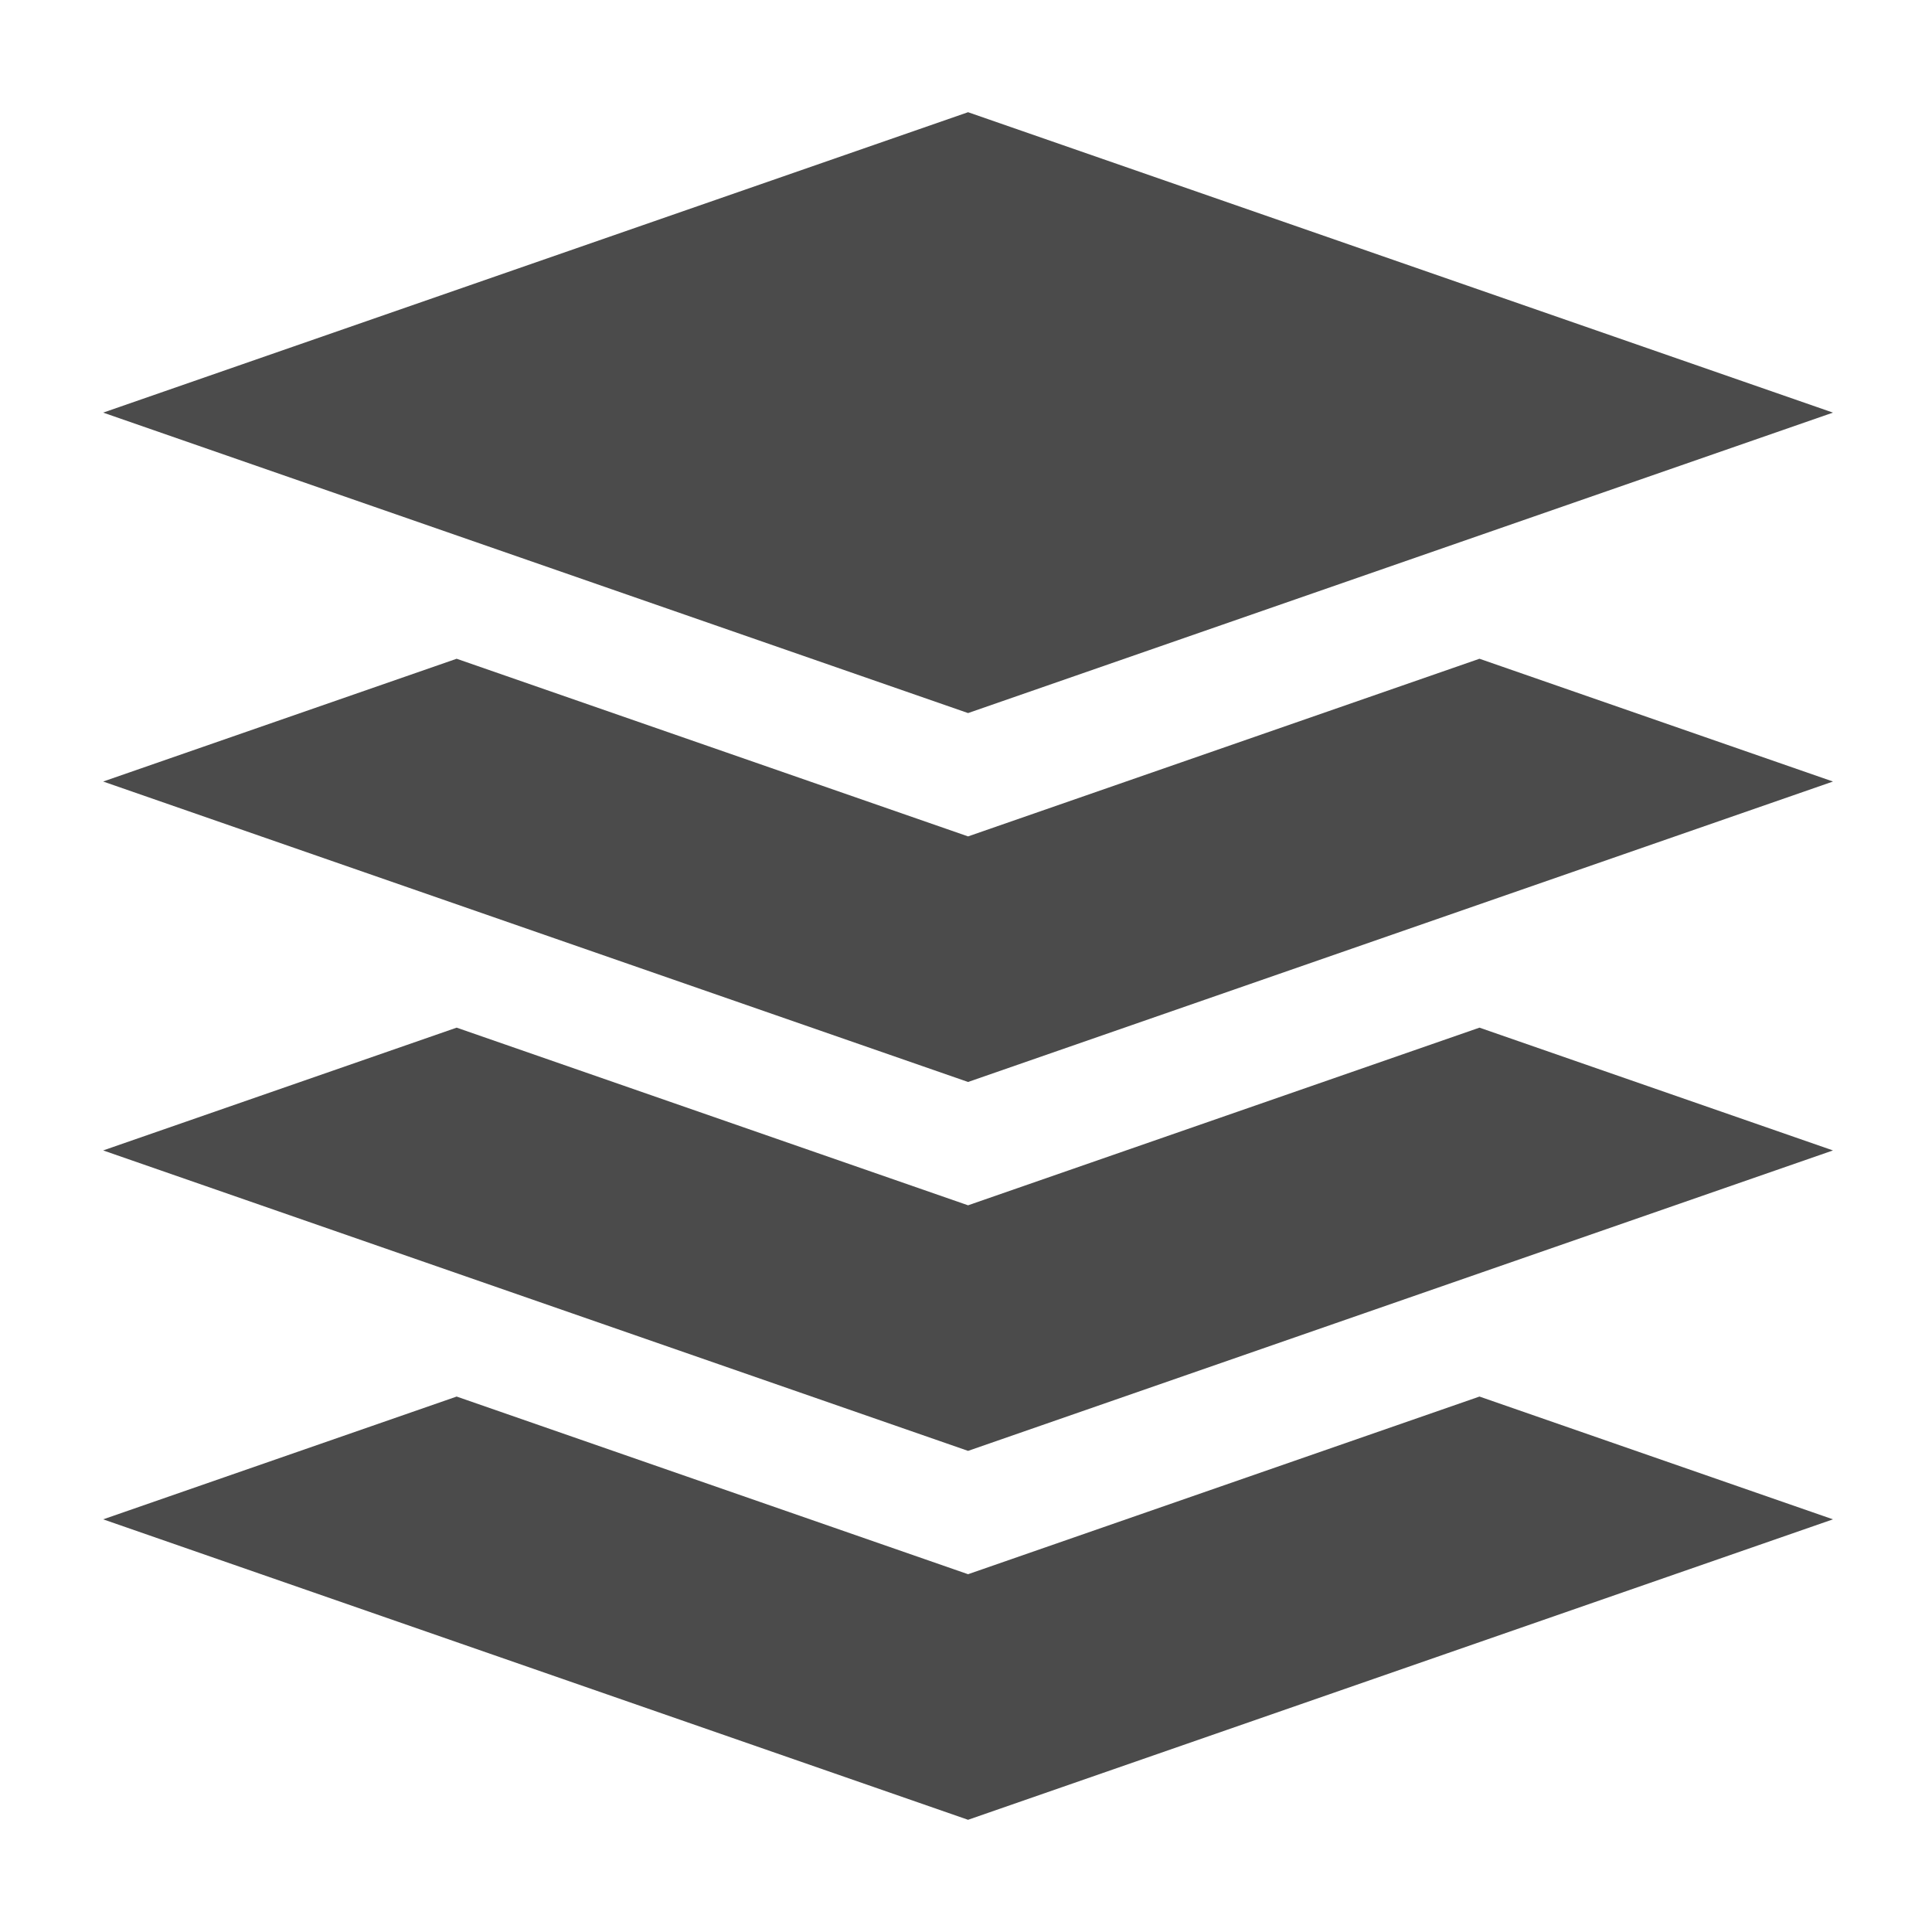
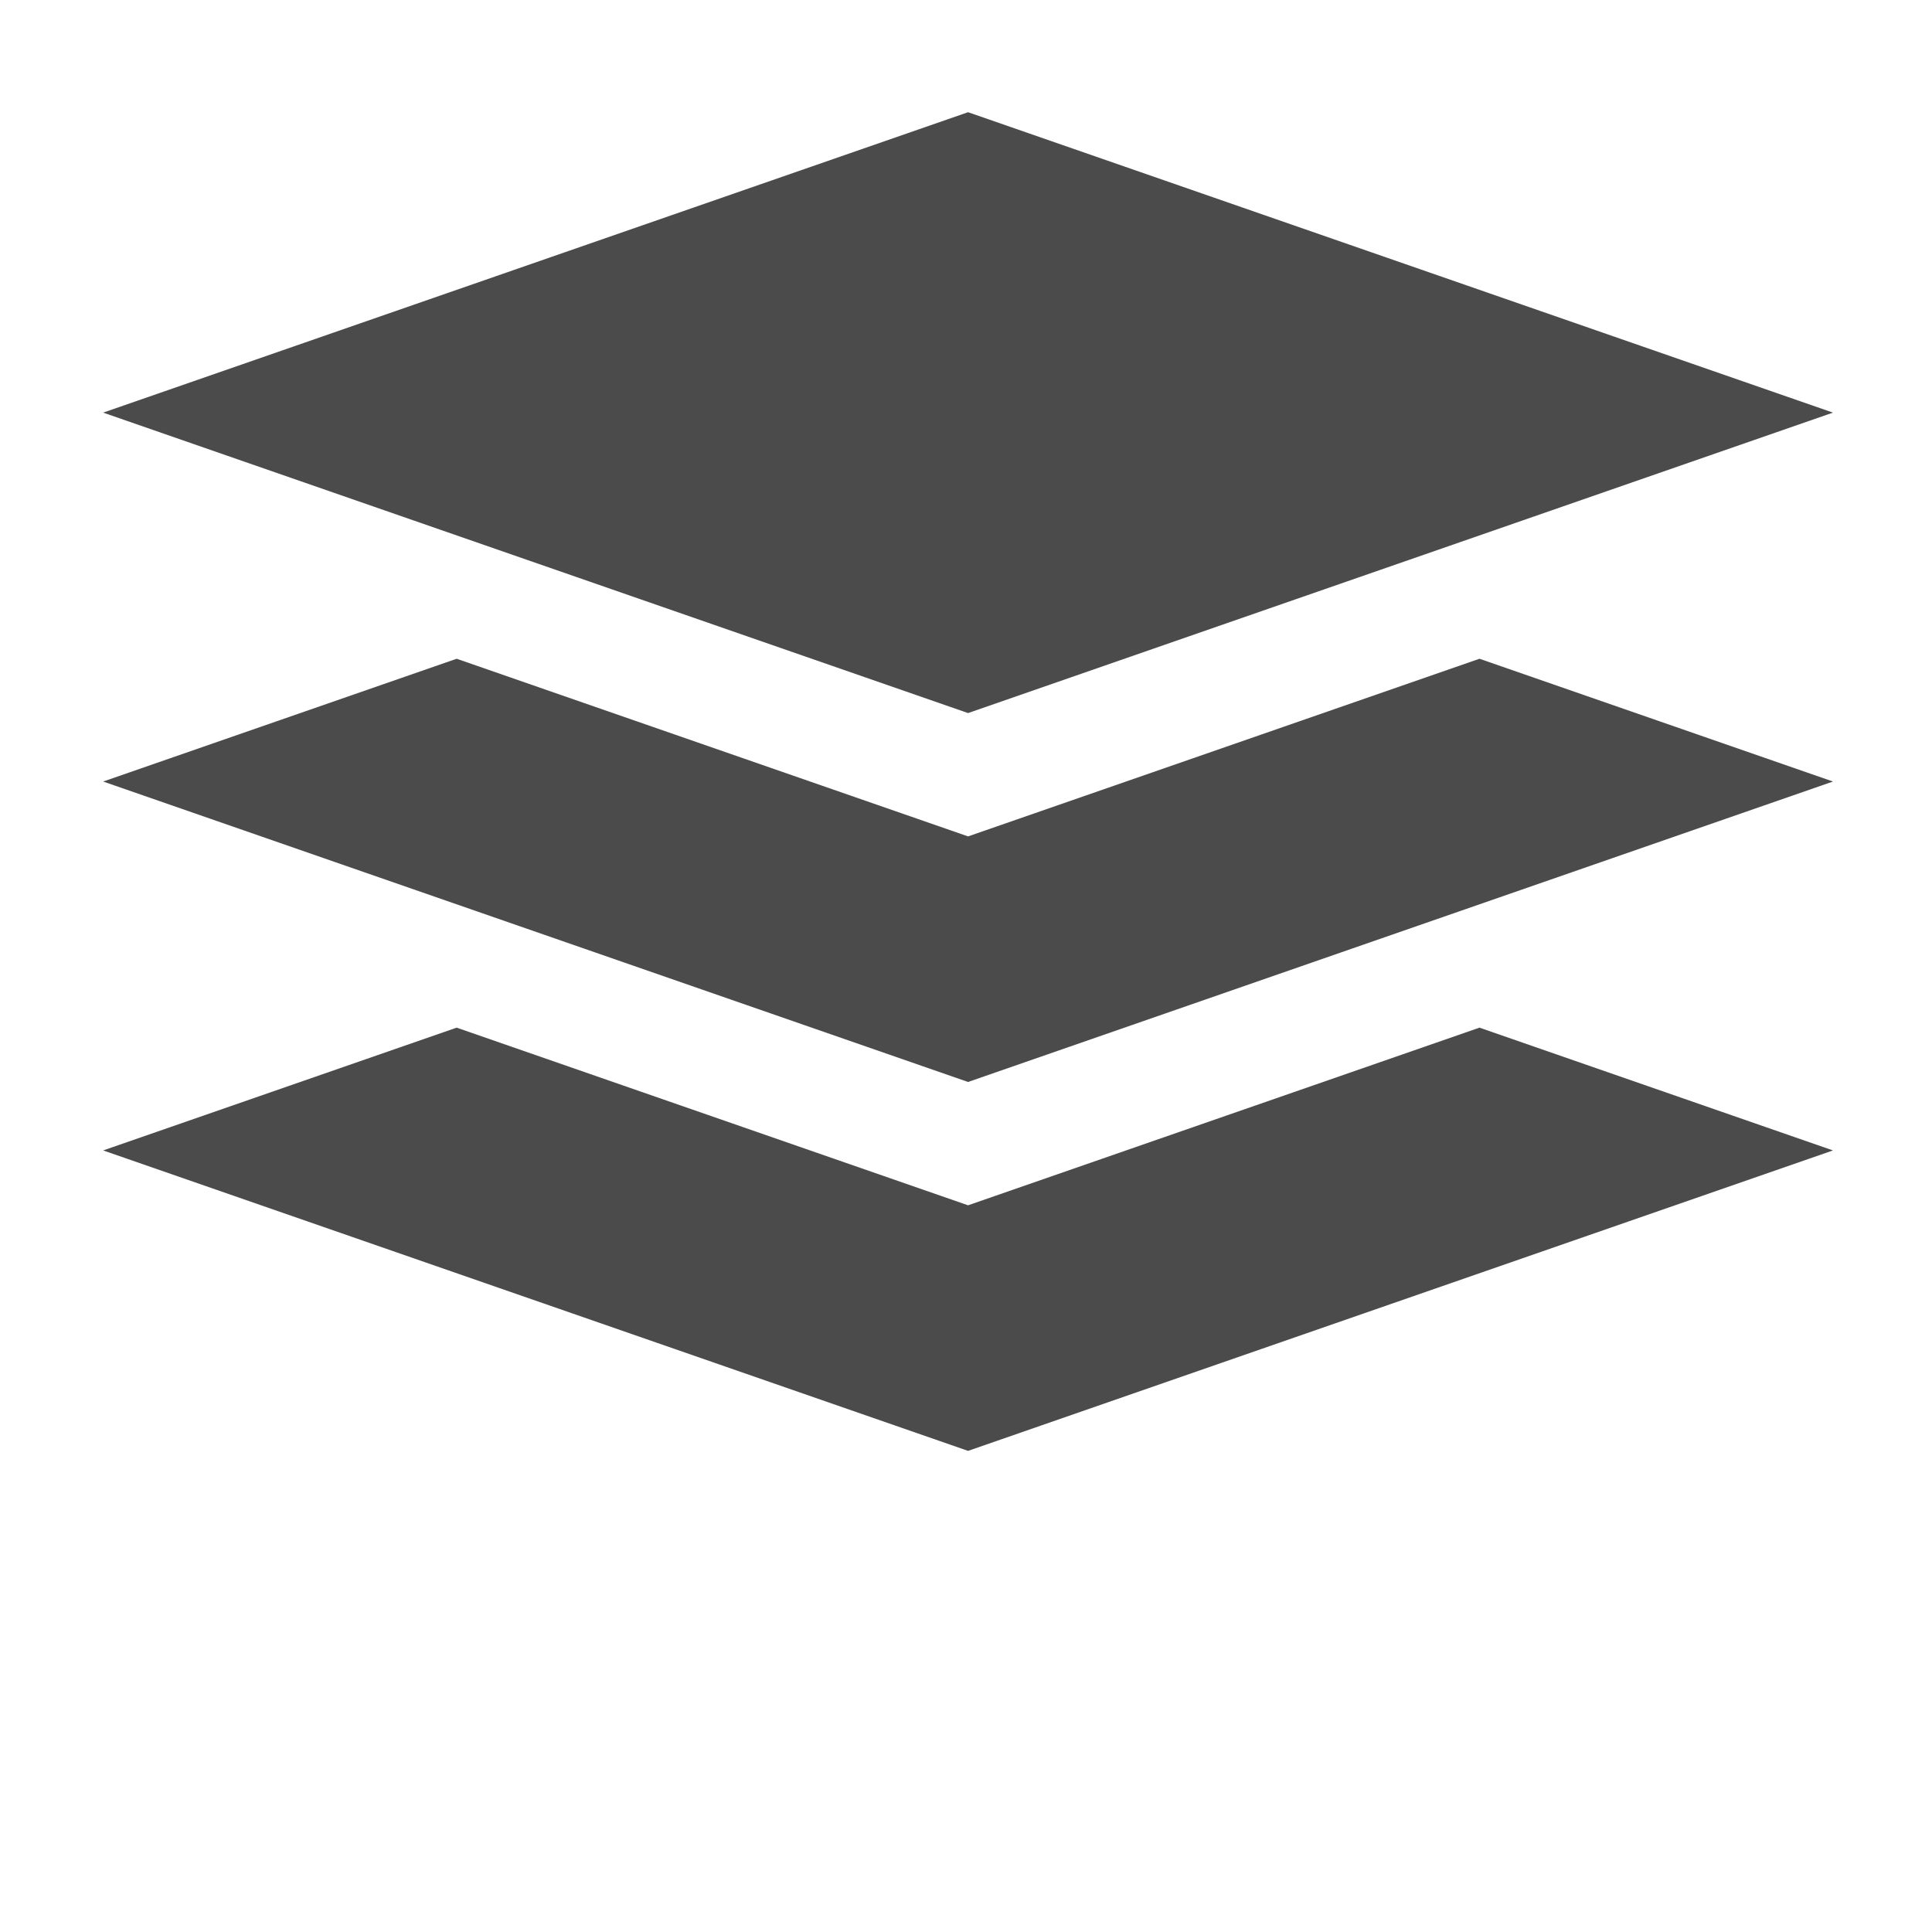
<svg xmlns="http://www.w3.org/2000/svg" version="1.1" id="_x32_" x="0px" y="0px" width="512px" height="512px" viewBox="0 0 512 512" enable-background="new 0 0 512 512" xml:space="preserve">
  <g>
    <path fill="#4B4B4B" d="M664.319,438.5c-8.494-0.001-16.391-1.124-23.006-3.077c-6.613-1.962-11.957-4.712-15.359-8.208   l-0.069-0.077v24.017c0.002,1.848,0.842,3.706,2.655,5.591c1.806,1.871,4.562,3.669,8.05,5.189   c4.061,1.776,9.118,3.165,14.77,4.024v-14.916h3.599v15.381c2.559,0.273,5.213,0.437,7.943,0.479v-8.575h3.597v8.606h7.943v-15.891   h3.597v15.891h7.942v-8.606h3.598v8.606h7.943v-15.891h3.598v15.891h7.944v-8.606h3.597v8.606h7.943v-15.891h3.596v15.891h10.793   V438.5H664.319z" />
    <path fill="#4B4B4B" d="M688.911,434.903h13.841v-7.766l-0.07,0.076c-2.269,2.337-5.402,4.324-9.194,5.984   C692.063,433.821,690.516,434.379,688.911,434.903z" />
    <path fill="#4B4B4B" d="M636.588,429.904c6.977,3.053,16.834,5.002,27.729,4.999c8.173,0,15.758-1.089,21.985-2.931   c6.229-1.829,11.088-4.446,13.793-7.26c1.813-1.884,2.652-3.742,2.655-5.591c-0.003-1.851-0.842-3.705-2.655-5.59   c-1.807-1.871-4.562-3.671-8.05-5.19c-6.978-3.055-16.834-5.005-27.729-4.999c-8.172-0.002-15.758,1.089-21.986,2.929   c-6.229,1.828-11.088,4.446-13.793,7.262c-1.813,1.885-2.653,3.74-2.655,5.59c0.002,1.85,0.842,3.707,2.655,5.591   C630.344,426.585,633.1,428.383,636.588,429.904z M651.856,417.838c0.785-0.83,2.436-1.76,4.626-2.396   c2.188-0.646,4.905-1.041,7.837-1.039c3.906-0.006,7.438,0.705,9.834,1.76c1.198,0.52,2.104,1.127,2.627,1.676   c0.533,0.561,0.664,0.962,0.666,1.285c-0.002,0.322-0.133,0.727-0.666,1.286c-0.784,0.829-2.436,1.761-4.625,2.396   c-2.188,0.646-4.904,1.04-7.836,1.04c-3.908,0.003-7.438-0.706-9.836-1.76c-1.197-0.521-2.102-1.128-2.627-1.676   c-0.535-0.562-0.664-0.966-0.666-1.286C651.192,418.8,651.321,418.398,651.856,417.838z" />
  </g>
  <g>
    <polygon fill="#4B4B4B" points="256.548,319.418 121.018,272.338 27.339,304.877 256.548,384.498 485.756,304.877 392.077,272.338     " />
    <polygon fill="#4B4B4B" points="256.548,221.654 121.018,174.576 27.339,207.114 256.548,286.734 485.756,207.114 392.077,174.576     " />
-     <polygon fill="#4B4B4B" points="256.548,417.182 121.018,370.102 27.339,402.641 256.548,482.264 485.756,402.641 392.077,370.102     " />
    <polygon fill="#4B4B4B" points="485.756,109.349 256.548,29.737 27.339,109.349 256.548,188.971  " />
  </g>
</svg>